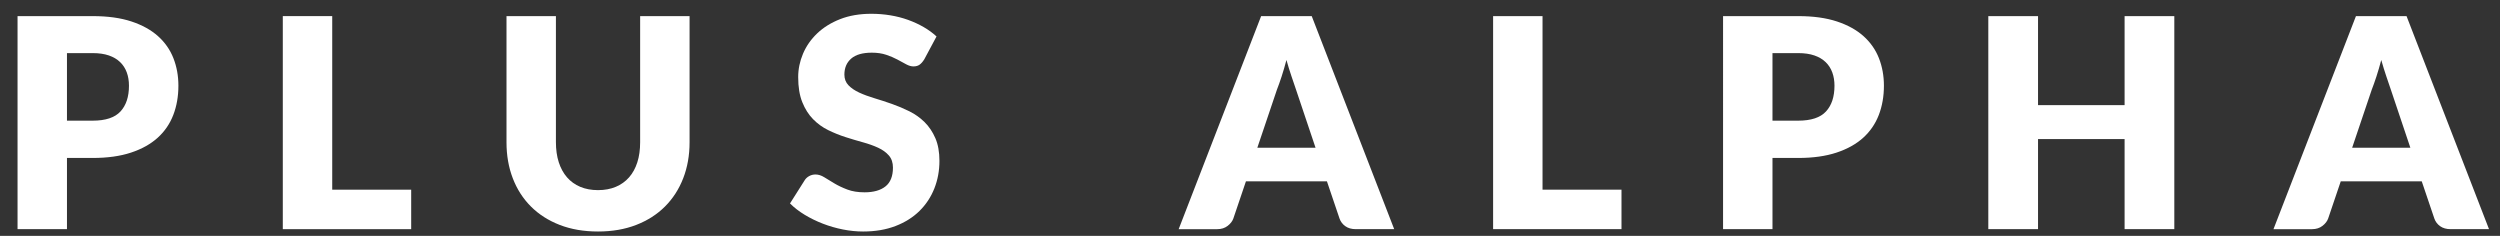
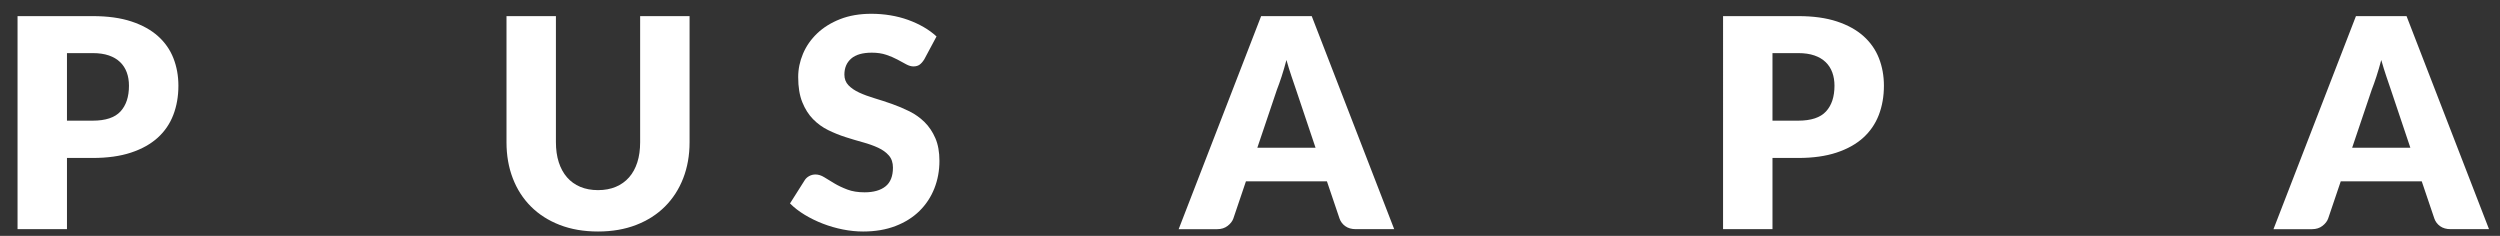
<svg xmlns="http://www.w3.org/2000/svg" id="_レイヤー_2" viewBox="0 0 530 50">
  <rect x="0" y="0" width="530" height="50" fill="#333333" stroke="none" />
  <defs>
    <style>.cls-1{fill:#fff;}.cls-2{clip-path:url(#clippath);}.cls-3{fill:none;}</style>
    <clipPath id="clippath">
      <rect class="cls-3" width="530" height="50" />
    </clipPath>
  </defs>
  <g id="contents">
    <g class="cls-2">
      <g>
        <path class="cls-1" d="M14.198,33.486v15.097H3.72V3.416h15.934c3.183,0,5.916,.377,8.2,1.132,2.283,.755,4.164,1.793,5.642,3.115,1.477,1.323,2.567,2.883,3.271,4.681,.702,1.798,1.054,3.741,1.054,5.828,0,2.253-.362,4.32-1.085,6.2-.724,1.881-1.829,3.493-3.317,4.836-1.488,1.344-3.374,2.392-5.657,3.146-2.284,.755-4.986,1.132-8.107,1.132h-5.456Zm0-7.905h5.456c2.728,0,4.691-.651,5.89-1.953,1.198-1.302,1.798-3.12,1.798-5.456,0-1.033-.155-1.973-.465-2.821-.31-.847-.78-1.576-1.411-2.186-.63-.609-1.426-1.08-2.387-1.41-.961-.331-2.103-.496-3.426-.496h-5.456v14.322Z" />
-         <path class="cls-1" d="M70.432,40.213h16.74v8.37h-27.218V3.416h10.478V40.213Z" />
        <path class="cls-1" d="M126.783,40.306c1.405,0,2.661-.232,3.767-.698,1.105-.465,2.041-1.131,2.806-2,.764-.868,1.348-1.927,1.751-3.177,.403-1.25,.604-2.671,.604-4.262V3.416h10.478V30.169c0,2.77-.45,5.312-1.349,7.626-.899,2.315-2.186,4.309-3.859,5.983-1.674,1.674-3.71,2.976-6.107,3.906-2.398,.93-5.095,1.395-8.091,1.395-3.018,0-5.725-.465-8.122-1.395-2.397-.93-4.433-2.232-6.107-3.906-1.674-1.674-2.956-3.668-3.844-5.983-.889-2.314-1.333-4.856-1.333-7.626V3.416h10.478V30.138c0,1.592,.201,3.012,.604,4.262,.403,1.251,.986,2.315,1.751,3.193,.764,.879,1.7,1.55,2.805,2.015,1.105,.465,2.361,.698,3.767,.698Z" />
        <path class="cls-1" d="M195.938,12.592c-.31,.496-.636,.868-.977,1.116s-.78,.372-1.317,.372c-.476,0-.987-.15-1.535-.449-.548-.3-1.168-.635-1.86-1.008-.693-.372-1.483-.708-2.372-1.008-.889-.299-1.902-.449-3.038-.449-1.963,0-3.425,.418-4.386,1.255-.961,.837-1.442,1.969-1.442,3.395,0,.91,.29,1.664,.868,2.263,.578,.6,1.338,1.116,2.278,1.55,.94,.434,2.015,.832,3.224,1.194,1.209,.362,2.444,.765,3.705,1.209,1.26,.445,2.496,.966,3.705,1.565,1.209,.6,2.283,1.364,3.224,2.294,.94,.93,1.699,2.061,2.278,3.394,.578,1.333,.868,2.94,.868,4.821,0,2.088-.362,4.041-1.085,5.859-.724,1.819-1.772,3.405-3.146,4.758-1.375,1.354-3.069,2.418-5.084,3.193-2.015,.775-4.304,1.163-6.866,1.163-1.406,0-2.836-.145-4.293-.434s-2.868-.698-4.231-1.225c-1.364-.527-2.646-1.152-3.844-1.875-1.199-.723-2.243-1.529-3.131-2.418l3.1-4.898c.227-.372,.547-.671,.961-.899,.413-.227,.857-.341,1.333-.341,.62,0,1.245,.197,1.875,.589,.63,.393,1.343,.827,2.139,1.302,.795,.476,1.71,.909,2.744,1.302,1.033,.393,2.252,.589,3.658,.589,1.901,0,3.379-.418,4.433-1.255,1.054-.837,1.581-2.165,1.581-3.984,0-1.054-.29-1.911-.868-2.573-.579-.661-1.338-1.209-2.279-1.643-.94-.434-2.01-.816-3.208-1.147-1.199-.33-2.429-.698-3.689-1.1-1.261-.403-2.491-.899-3.689-1.488-1.199-.589-2.268-1.364-3.208-2.325-.94-.961-1.7-2.159-2.278-3.596-.579-1.436-.868-3.208-.868-5.316,0-1.694,.341-3.348,1.023-4.96,.682-1.612,1.684-3.048,3.007-4.309,1.322-1.26,2.945-2.268,4.867-3.022,1.922-.754,4.123-1.132,6.603-1.132,1.384,0,2.733,.109,4.045,.326,1.312,.217,2.558,.538,3.736,.961,1.178,.424,2.278,.93,3.301,1.519,1.023,.589,1.938,1.255,2.744,2l-2.604,4.867Z" />
        <path class="cls-1" d="M295.57,48.583h-8.122c-.91,0-1.658-.212-2.247-.635-.589-.423-.998-.966-1.225-1.627l-2.666-7.874h-17.174l-2.666,7.874c-.207,.579-.609,1.1-1.209,1.565s-1.333,.698-2.201,.698h-8.184L267.36,3.416h10.726l17.484,45.167Zm-29.016-17.267h12.338l-4.154-12.369c-.269-.785-.584-1.71-.945-2.774-.362-1.064-.718-2.217-1.069-3.457-.331,1.261-.672,2.429-1.023,3.503-.352,1.075-.682,2.005-.992,2.79l-4.154,12.307Z" />
-         <path class="cls-1" d="M327.017,40.213h16.74v8.37h-27.218V3.416h10.478V40.213Z" />
        <path class="cls-1" d="M375.767,33.486v15.097h-10.478V3.416h15.934c3.183,0,5.916,.377,8.2,1.132,2.283,.755,4.164,1.793,5.642,3.115,1.477,1.323,2.567,2.883,3.271,4.681,.702,1.798,1.054,3.741,1.054,5.828,0,2.253-.362,4.32-1.085,6.2-.724,1.881-1.829,3.493-3.317,4.836-1.488,1.344-3.374,2.392-5.657,3.146-2.284,.755-4.986,1.132-8.107,1.132h-5.456Zm0-7.905h5.456c2.728,0,4.691-.651,5.89-1.953,1.198-1.302,1.798-3.12,1.798-5.456,0-1.033-.155-1.973-.465-2.821-.31-.847-.78-1.576-1.411-2.186-.63-.609-1.426-1.08-2.387-1.41-.961-.331-2.103-.496-3.426-.496h-5.456v14.322Z" />
-         <path class="cls-1" d="M460.954,48.583h-10.54V29.487h-18.352v19.096h-10.54V3.416h10.54V22.295h18.352V3.416h10.54V48.583Z" />
        <path class="cls-1" d="M527.671,48.583h-8.122c-.91,0-1.658-.212-2.247-.635-.589-.423-.998-.966-1.225-1.627l-2.666-7.874h-17.174l-2.666,7.874c-.207,.579-.609,1.1-1.209,1.565s-1.333,.698-2.201,.698h-8.184L499.461,3.416h10.726l17.484,45.167Zm-29.016-17.267h12.338l-4.154-12.369c-.269-.785-.584-1.71-.945-2.774-.362-1.064-.718-2.217-1.069-3.457-.331,1.261-.672,2.429-1.023,3.503-.352,1.075-.682,2.005-.992,2.79l-4.154,12.307Z" />
      </g>
    </g>
  </g>
</svg>